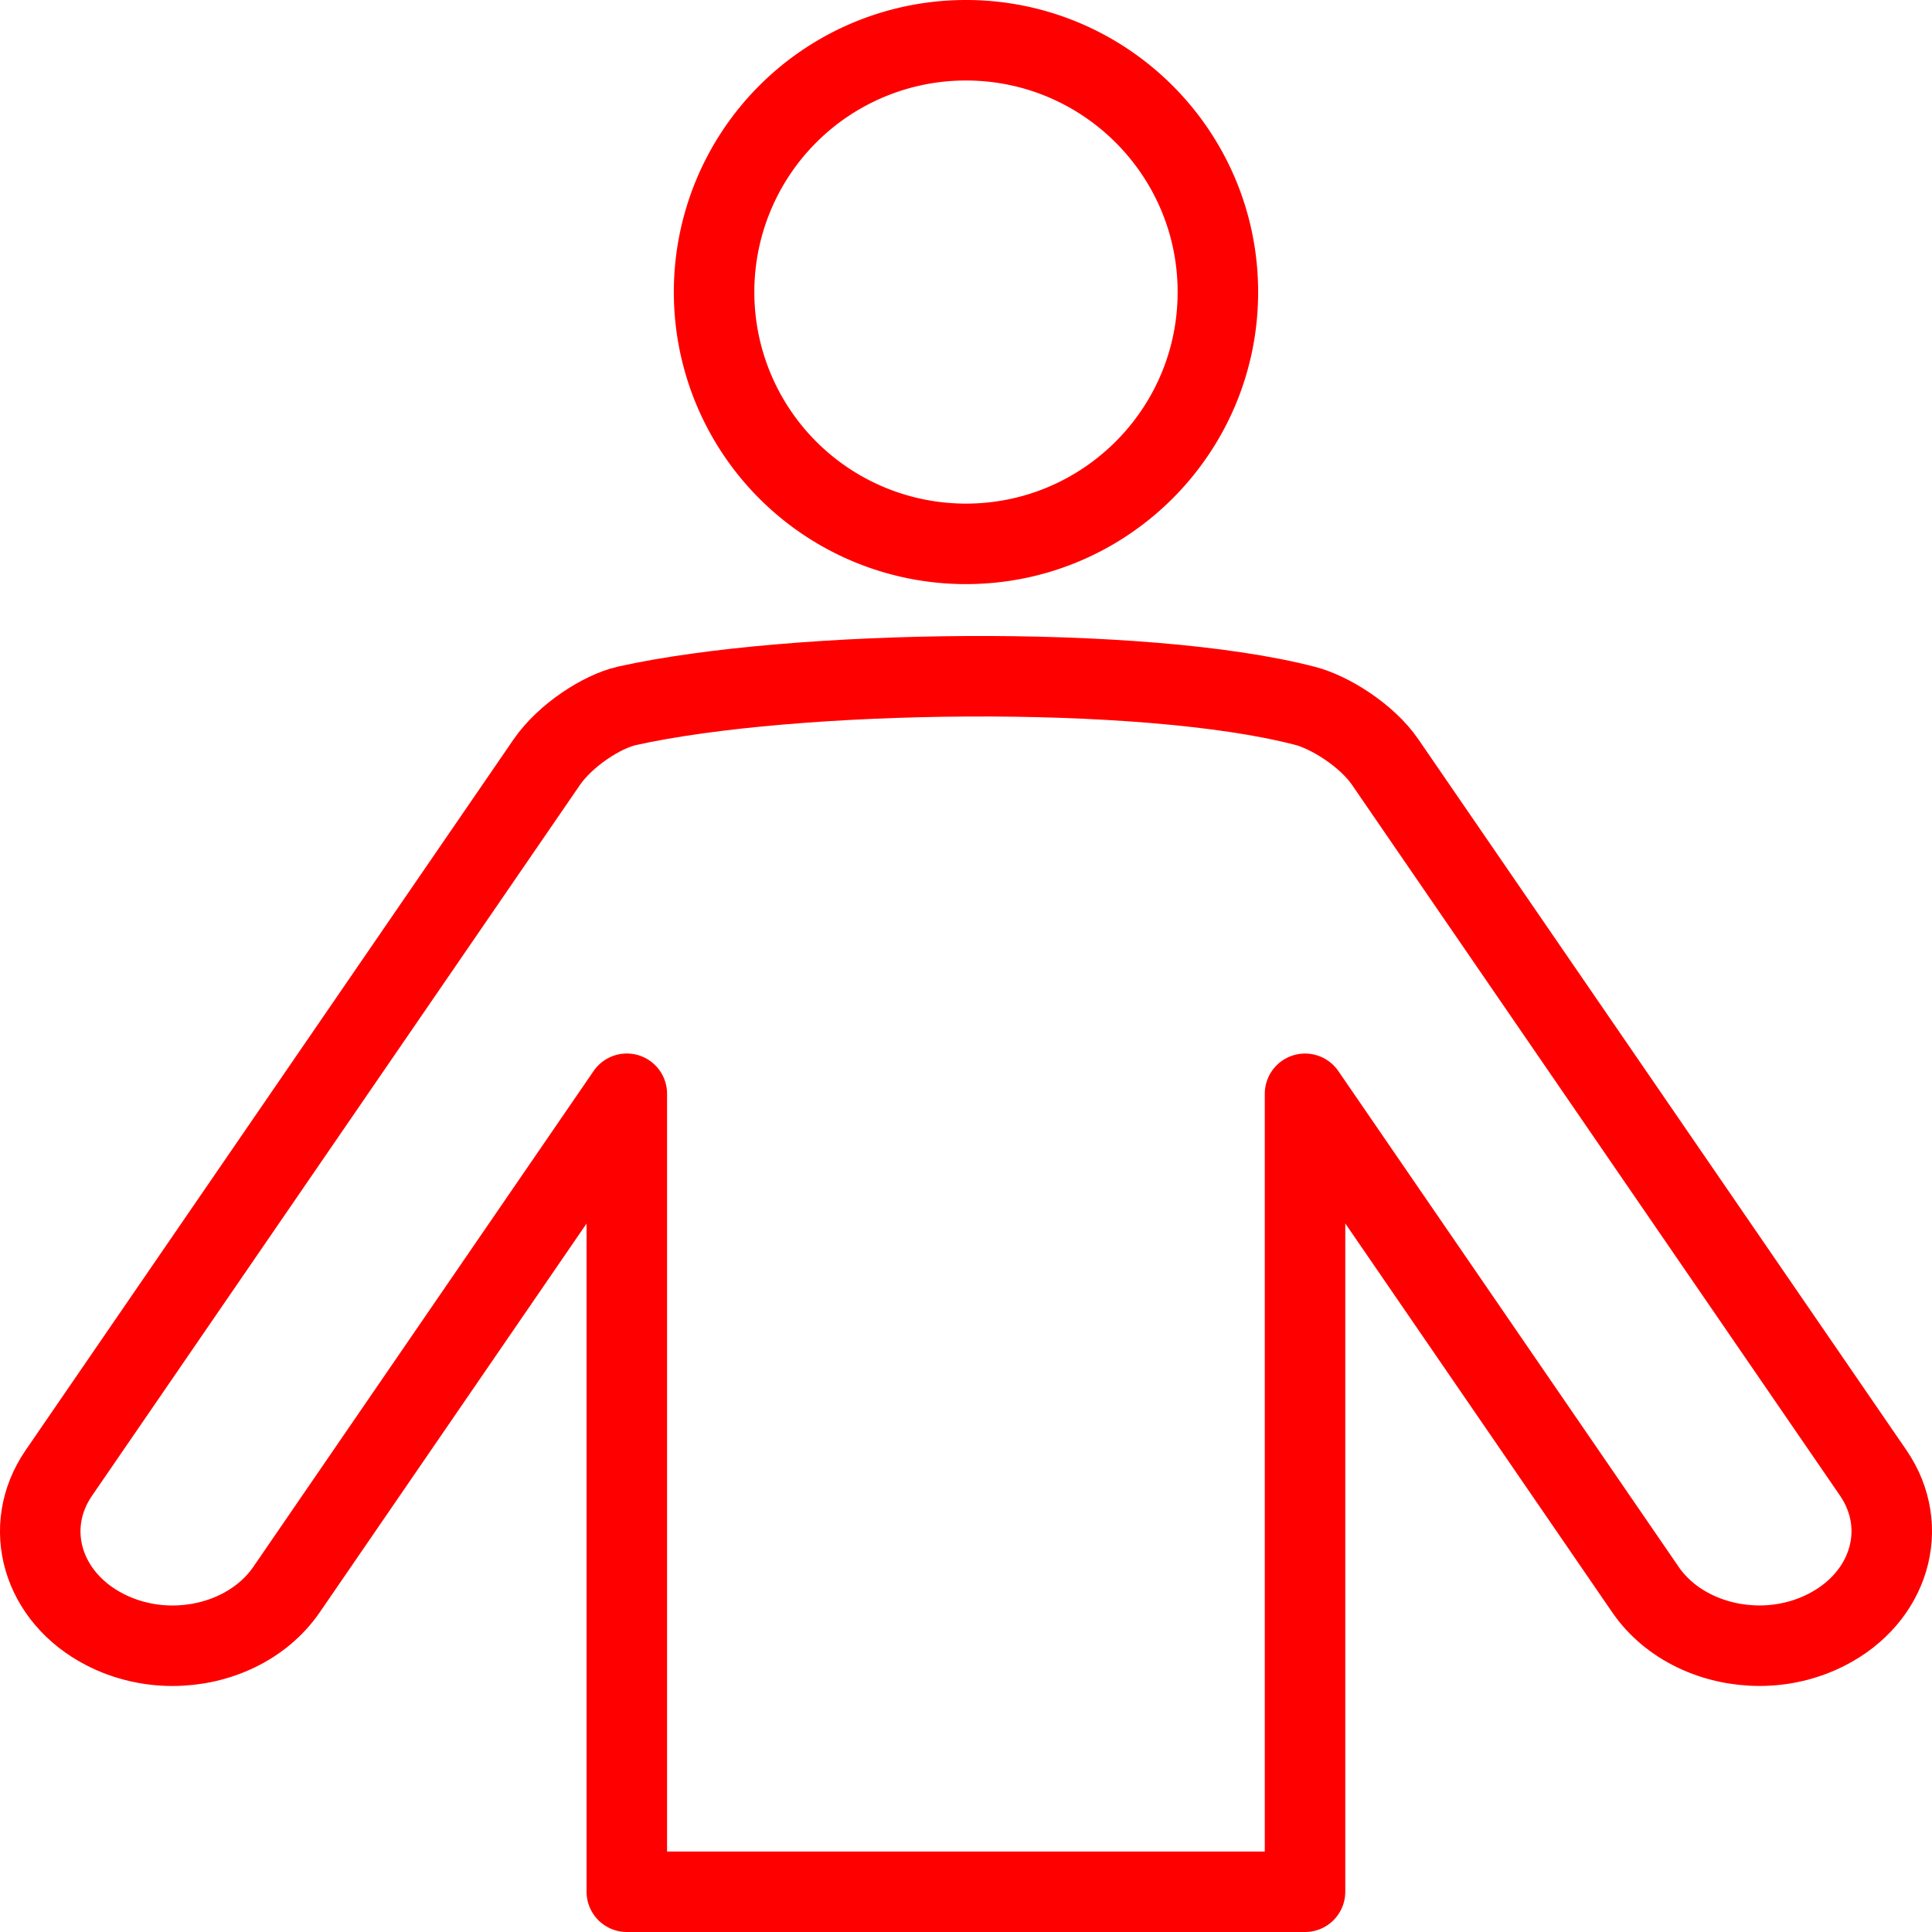
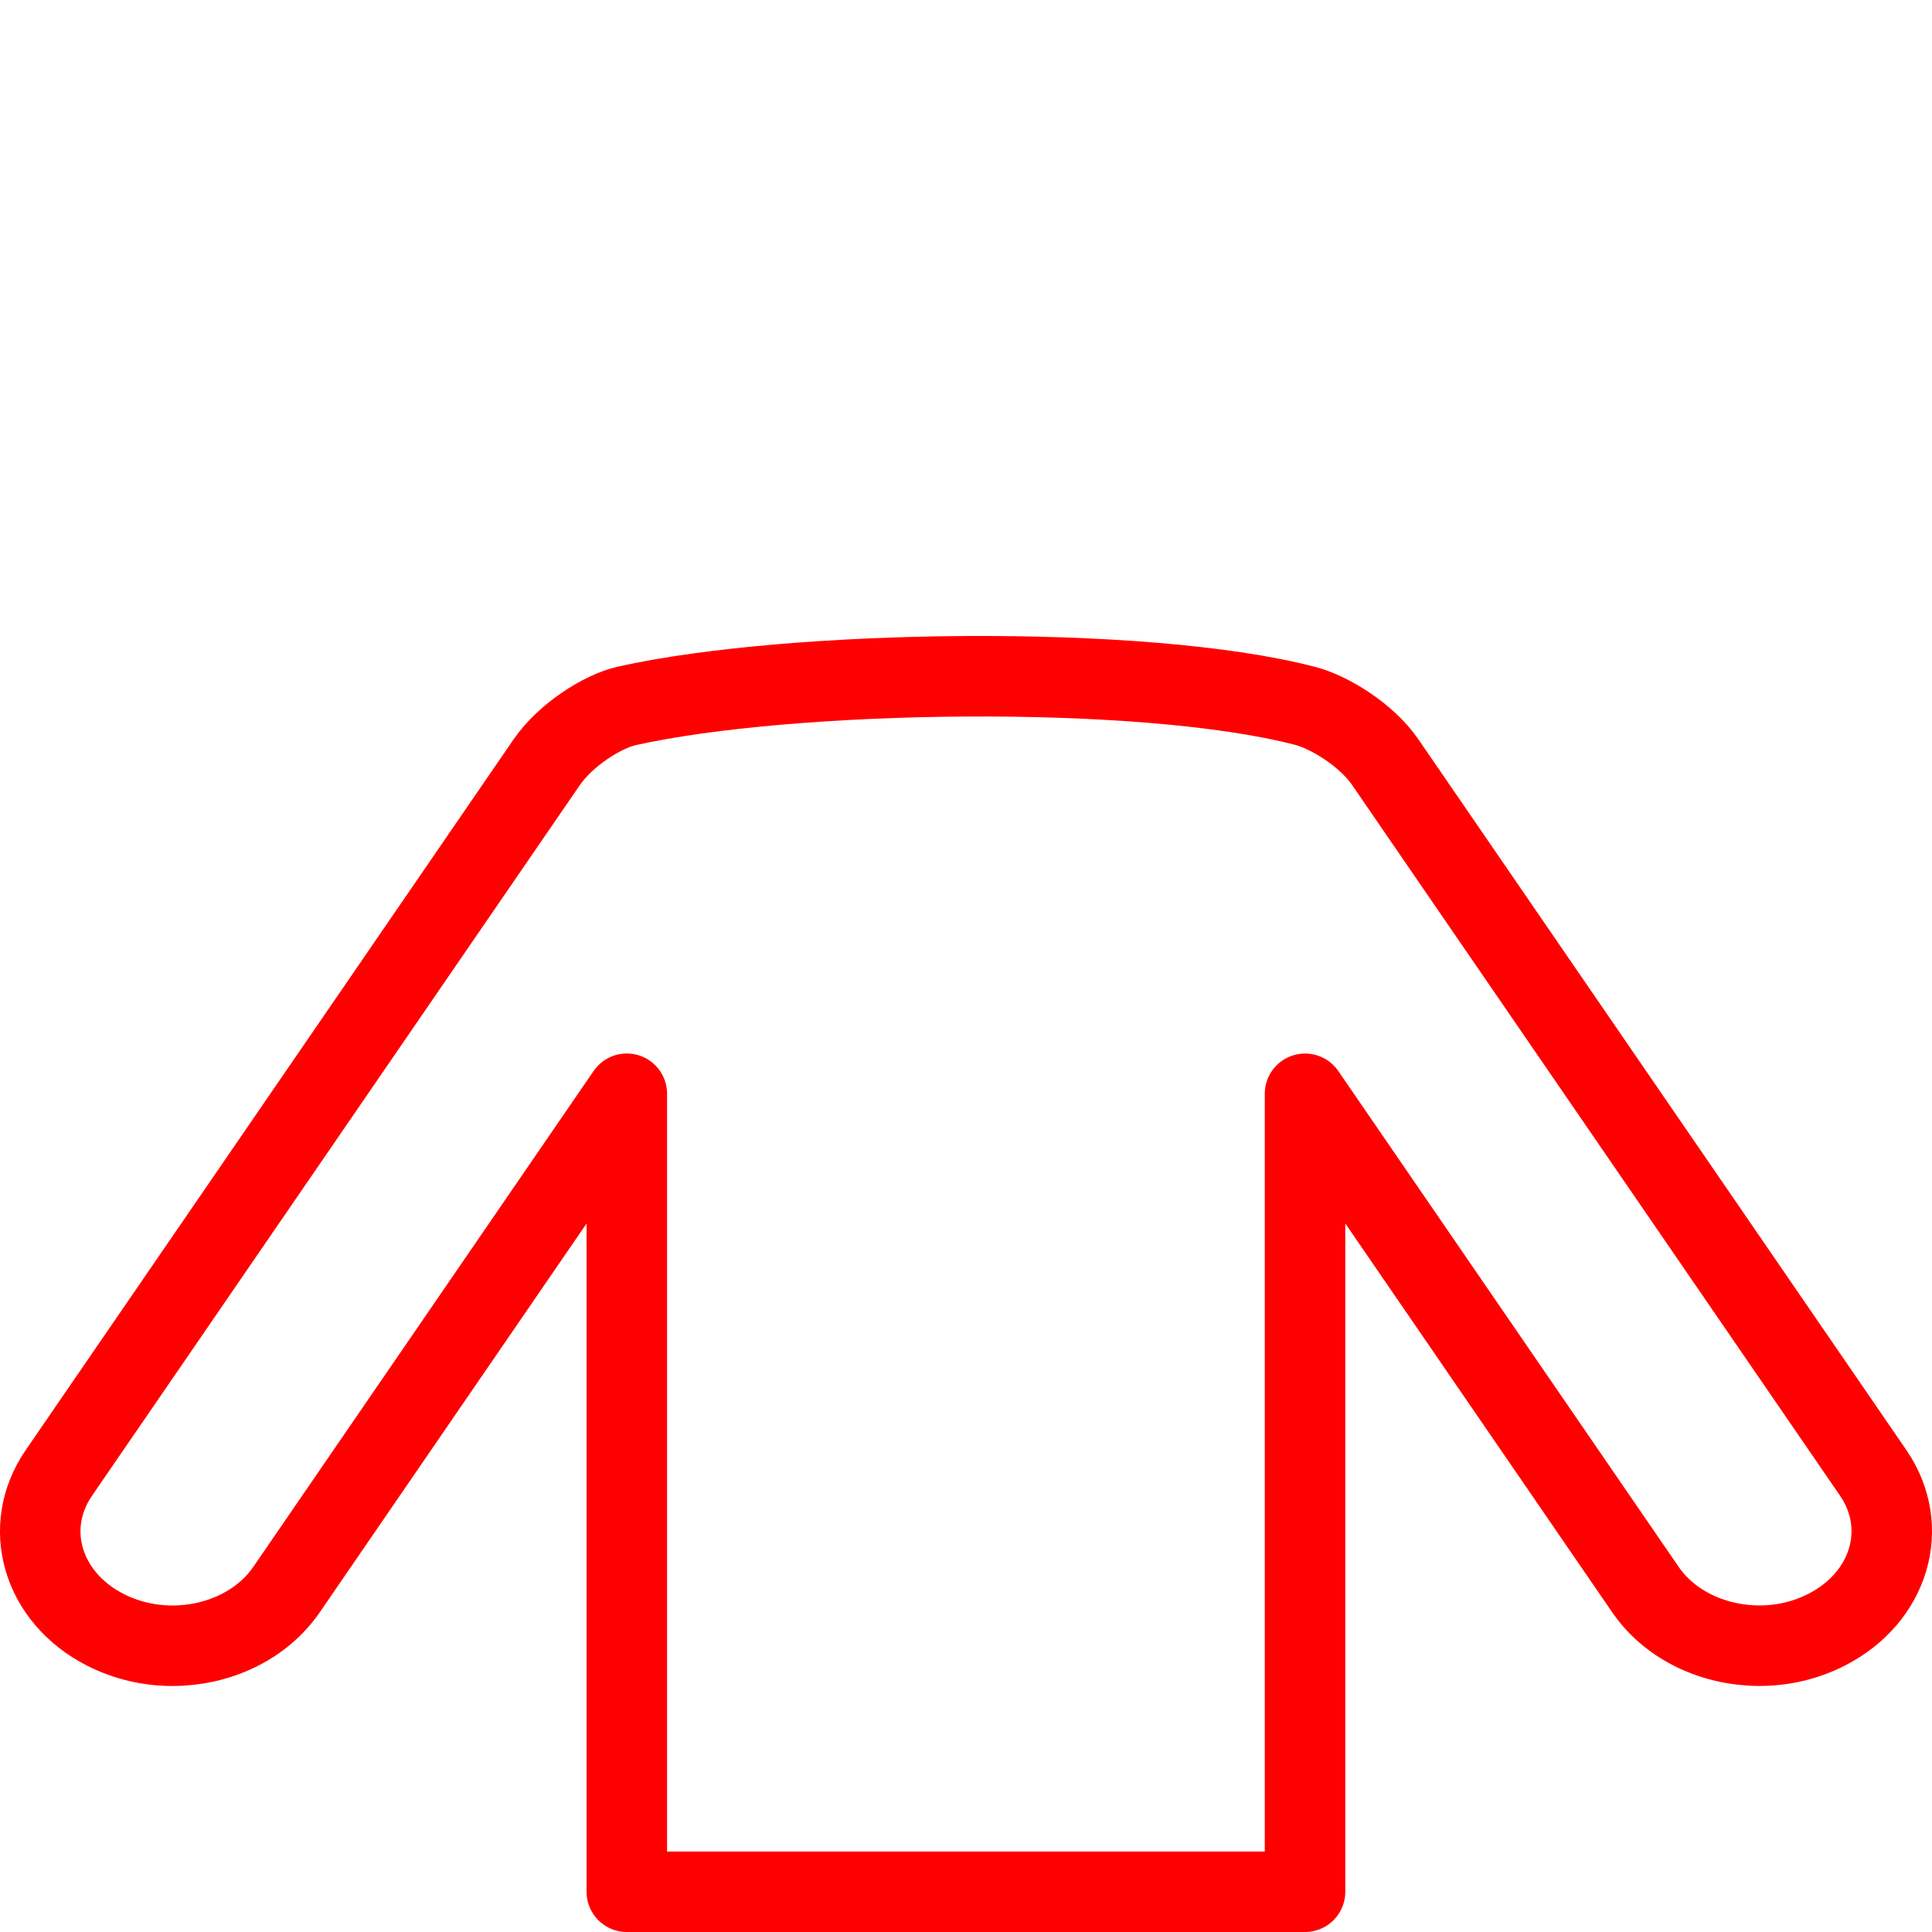
<svg xmlns="http://www.w3.org/2000/svg" width="48" height="48" fill="rgba(255,0,0,1)" viewBox="0 0 48 48">
  <g fill="none" stroke="rgba(255,0,0,1)" stroke-width="2" stroke-miterlimit="10">
-     <path d="M23.998 13.512c3.454 0 6.26-2.8 6.26-6.256S27.45 1 23.997 1a6.256 6.256 0 0 0 0 12.512z" />
    <path stroke-linejoin="round" d="M32.425 27.175l8.457 12.32c.615.895 1.71 1.392 2.833 1.392.57 0 1.147-.13 1.672-.4 1.563-.8 2.078-2.538 1.155-3.89L34.412 18.93c-.458-.665-1.374-1.235-1.987-1.393-4.032-1.05-12.77-.91-16.85 0-.622.14-1.528.73-1.987 1.393L1.46 36.598c-.925 1.35-.413 3.09 1.15 3.89.526.27 1.105.4 1.674.4 1.125 0 2.216-.497 2.834-1.394l8.455-12.32V47h16.85V27.175z" />
  </g>
</svg>